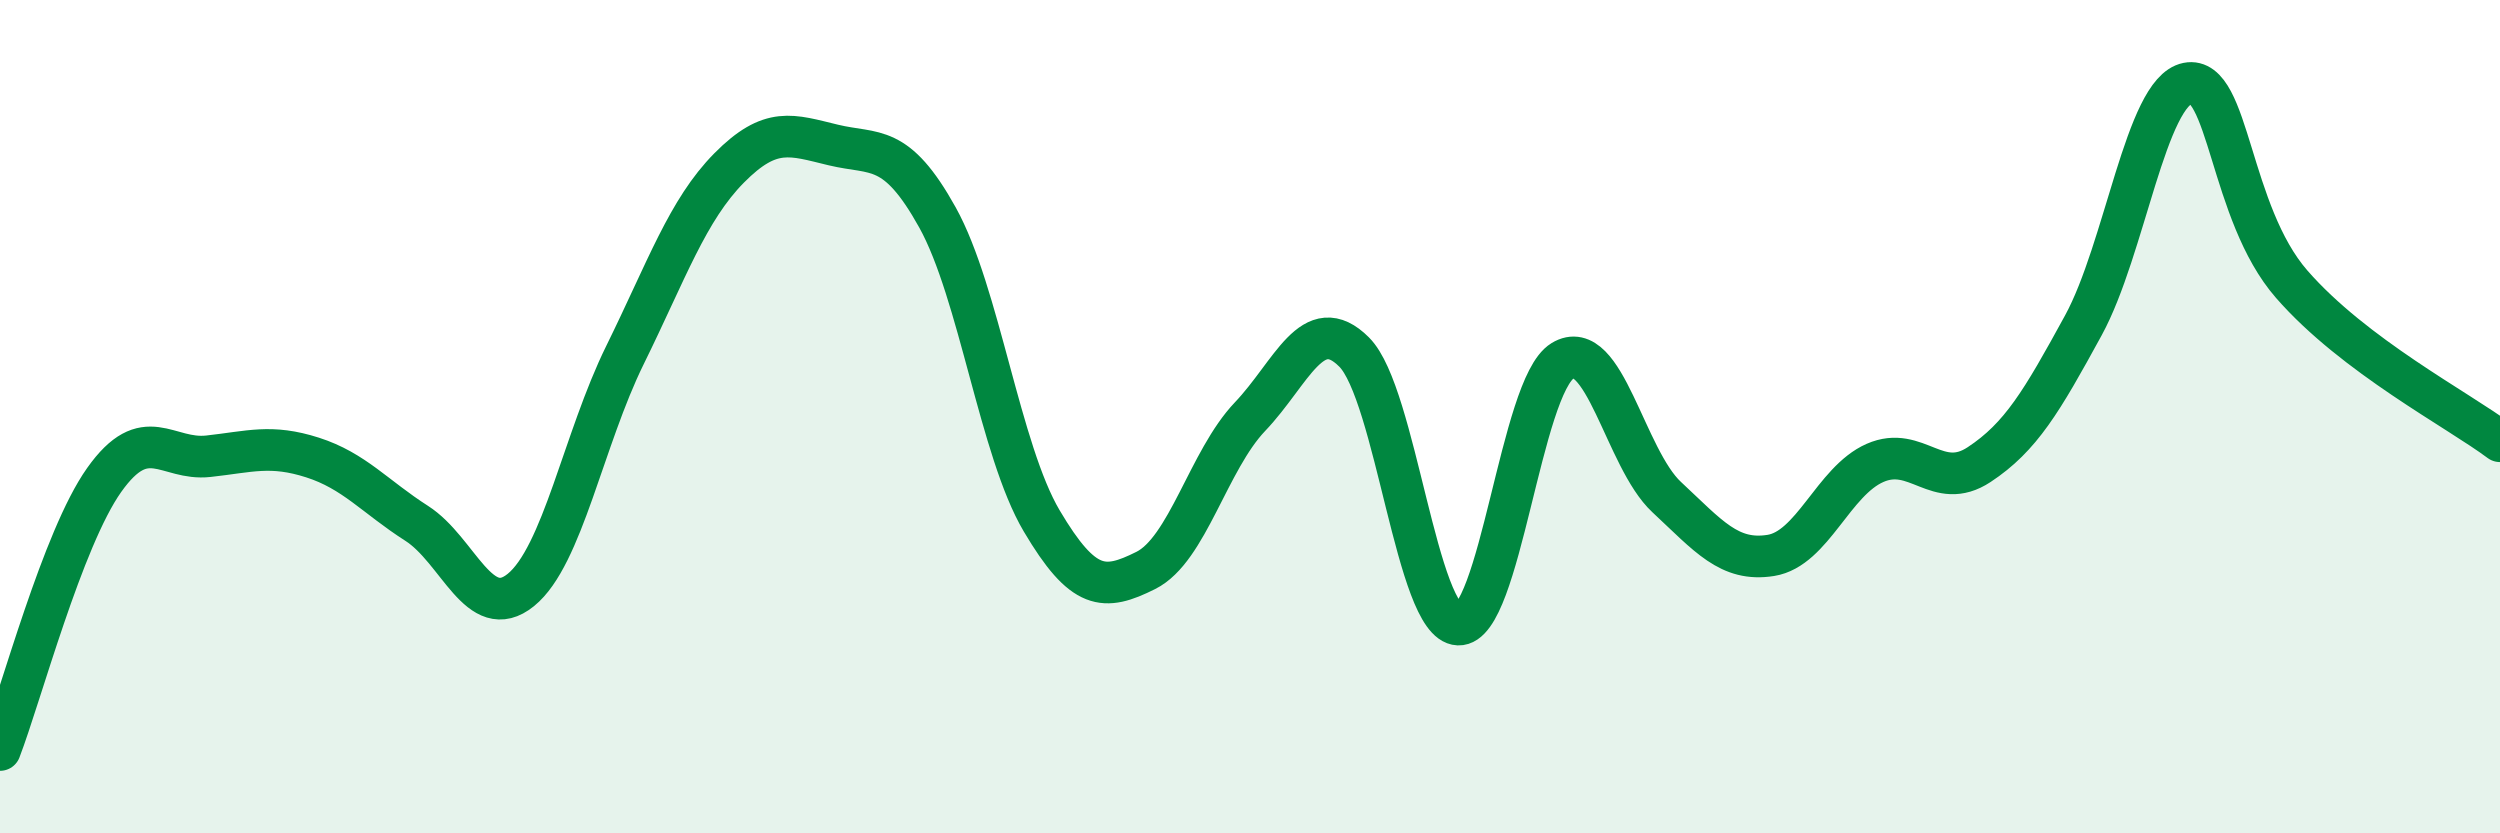
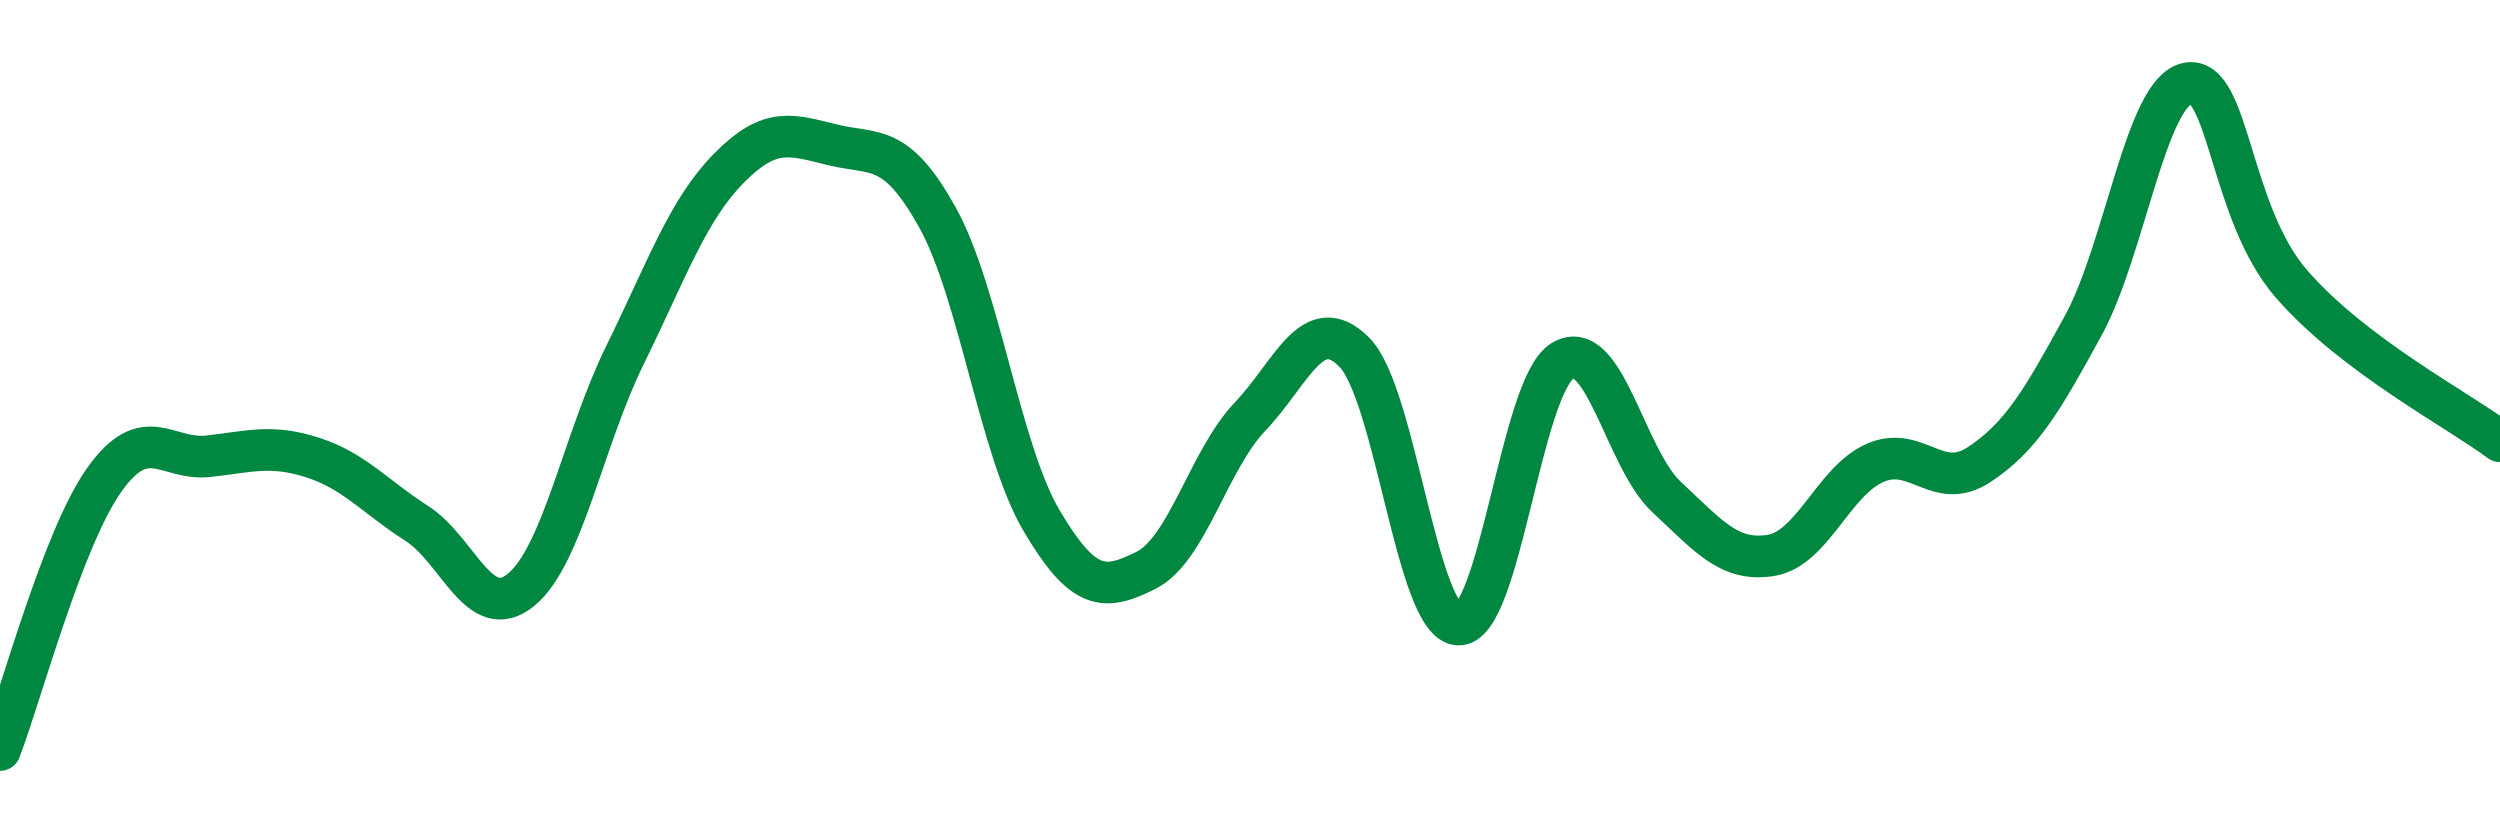
<svg xmlns="http://www.w3.org/2000/svg" width="60" height="20" viewBox="0 0 60 20">
-   <path d="M 0,18 C 0.5,16.7 1.5,12.93 2.5,11.52 C 3.5,10.11 4,11.06 5,10.95 C 6,10.84 6.5,10.66 7.5,10.98 C 8.5,11.3 9,11.92 10,12.56 C 11,13.2 11.5,14.97 12.5,14.16 C 13.5,13.35 14,10.55 15,8.52 C 16,6.49 16.5,5.04 17.5,4.03 C 18.5,3.02 19,3.24 20,3.48 C 21,3.72 21.5,3.42 22.5,5.22 C 23.5,7.02 24,10.81 25,12.5 C 26,14.19 26.5,14.19 27.5,13.69 C 28.5,13.19 29,11.05 30,10 C 31,8.95 31.5,7.45 32.5,8.45 C 33.5,9.45 34,14.95 35,14.99 C 36,15.03 36.5,9.27 37.5,8.66 C 38.5,8.05 39,11 40,11.93 C 41,12.86 41.5,13.49 42.5,13.33 C 43.5,13.17 44,11.55 45,11.11 C 46,10.67 46.5,11.81 47.5,11.15 C 48.5,10.49 49,9.64 50,7.81 C 51,5.98 51.5,2.2 52.5,2 C 53.5,1.8 53.5,5.1 55,6.82 C 56.5,8.54 59,9.84 60,10.59L60 20L0 20Z" fill="#008740" opacity="0.1" stroke-linecap="round" stroke-linejoin="round" />
  <path d="M 0,18 C 0.5,16.7 1.5,12.93 2.5,11.52 C 3.5,10.11 4,11.06 5,10.95 C 6,10.84 6.5,10.66 7.5,10.98 C 8.5,11.3 9,11.92 10,12.56 C 11,13.2 11.5,14.97 12.5,14.16 C 13.5,13.35 14,10.55 15,8.52 C 16,6.49 16.5,5.04 17.5,4.03 C 18.5,3.02 19,3.24 20,3.48 C 21,3.72 21.5,3.42 22.5,5.22 C 23.5,7.02 24,10.81 25,12.5 C 26,14.19 26.5,14.19 27.5,13.69 C 28.5,13.19 29,11.05 30,10 C 31,8.95 31.5,7.45 32.5,8.45 C 33.5,9.45 34,14.95 35,14.99 C 36,15.03 36.5,9.27 37.5,8.66 C 38.5,8.05 39,11 40,11.93 C 41,12.86 41.5,13.49 42.5,13.33 C 43.5,13.17 44,11.55 45,11.11 C 46,10.67 46.5,11.81 47.5,11.15 C 48.5,10.49 49,9.64 50,7.81 C 51,5.98 51.5,2.2 52.5,2 C 53.5,1.8 53.5,5.1 55,6.82 C 56.5,8.54 59,9.84 60,10.59" stroke="#008740" stroke-width="1" fill="none" stroke-linecap="round" stroke-linejoin="round" />
</svg>